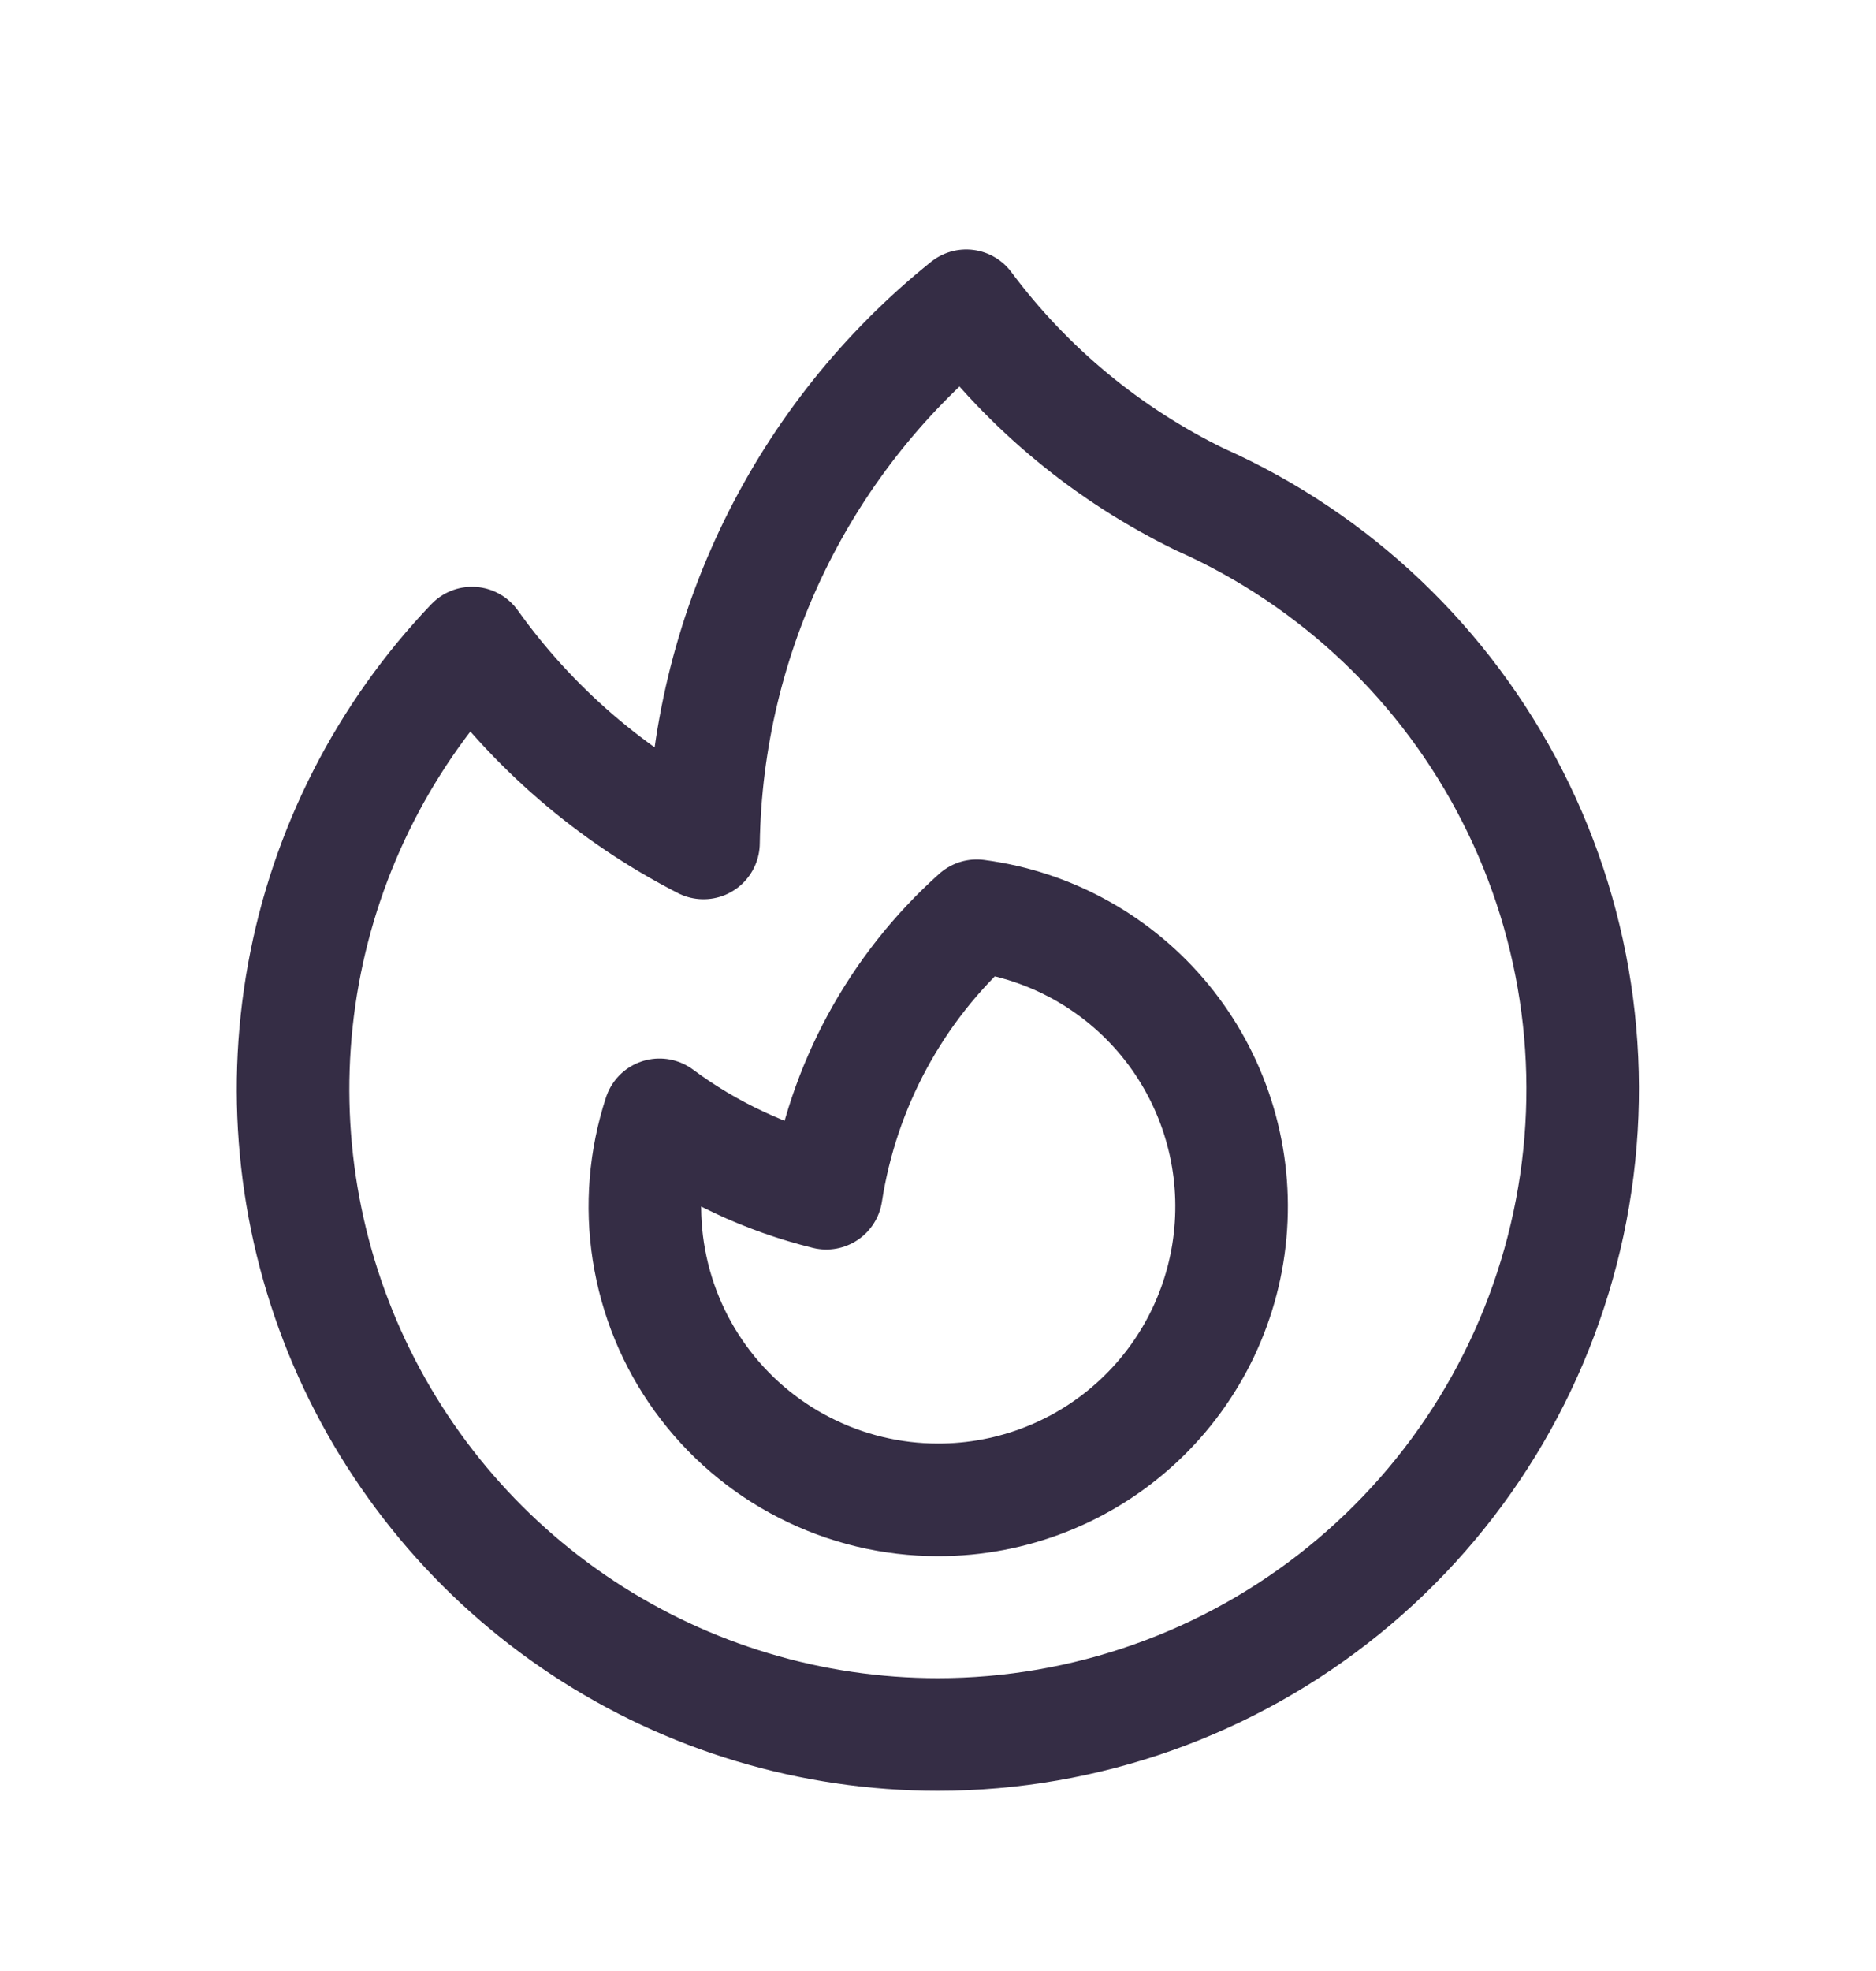
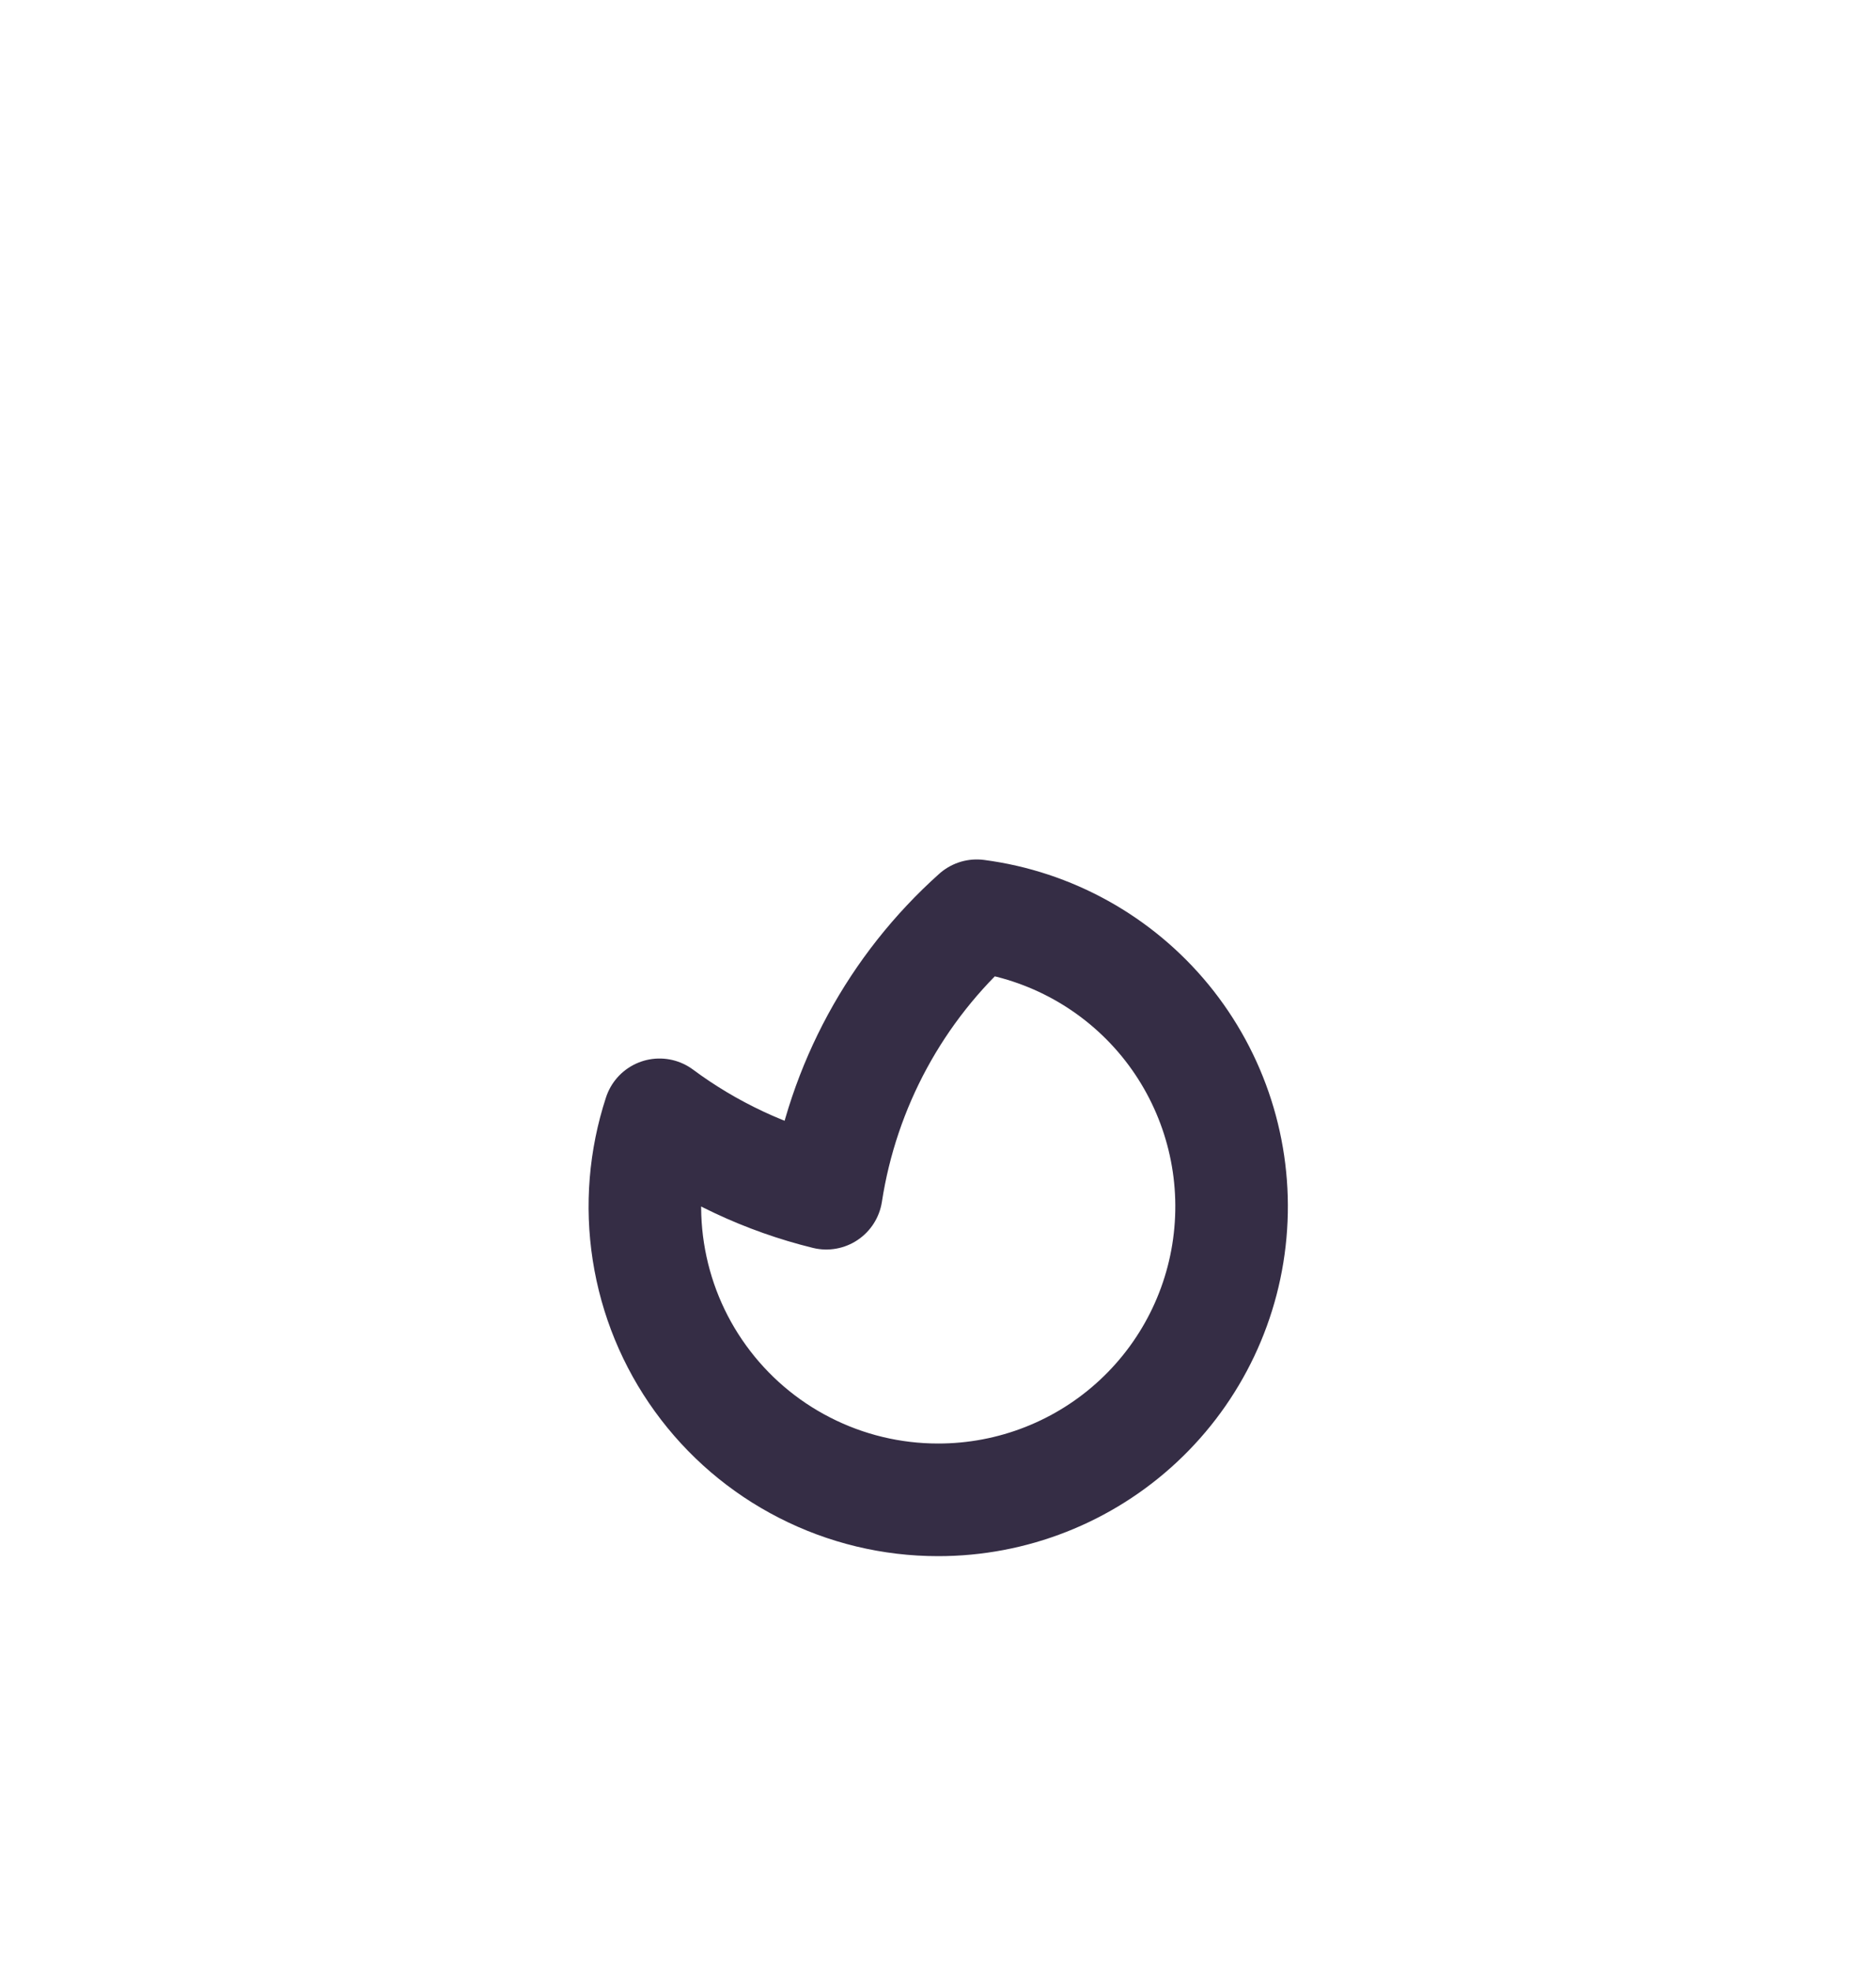
<svg xmlns="http://www.w3.org/2000/svg" fill="none" viewBox="0 0 20 21" height="21" width="20">
-   <path stroke-linejoin="round" stroke-linecap="round" stroke-width="1.2" stroke="#352D45" d="M12.802 5.325C14.239 5.967 15.412 7.083 16.126 8.487C16.84 9.89 17.05 11.496 16.722 13.036C16.394 14.576 15.548 15.956 14.324 16.947C13.101 17.938 11.574 18.479 10 18.48C8.653 18.48 7.336 18.085 6.212 17.343C5.088 16.601 4.207 15.545 3.677 14.306C3.148 13.068 2.994 11.701 3.235 10.376C3.476 9.051 4.101 7.826 5.032 6.852C5.673 7.749 6.519 8.478 7.5 8.981C7.517 7.88 7.777 6.796 8.261 5.807C8.745 4.818 9.442 3.947 10.301 3.258C10.957 4.138 11.814 4.846 12.801 5.325H12.802Z" />
  <path stroke-linejoin="round" stroke-linecap="round" stroke-width="1.2" stroke="#352D45" d="M10 15.98C10.794 15.981 11.559 15.68 12.139 15.138C12.719 14.596 13.071 13.854 13.123 13.062C13.176 12.27 12.925 11.487 12.422 10.873C11.918 10.259 11.2 9.86 10.413 9.757C9.552 10.527 8.985 11.571 8.809 12.713C8.167 12.555 7.562 12.272 7.031 11.878C6.877 12.348 6.836 12.847 6.912 13.335C6.988 13.824 7.178 14.287 7.468 14.687C7.758 15.088 8.139 15.414 8.579 15.638C9.019 15.863 9.506 15.98 10 15.98Z" />
</svg>